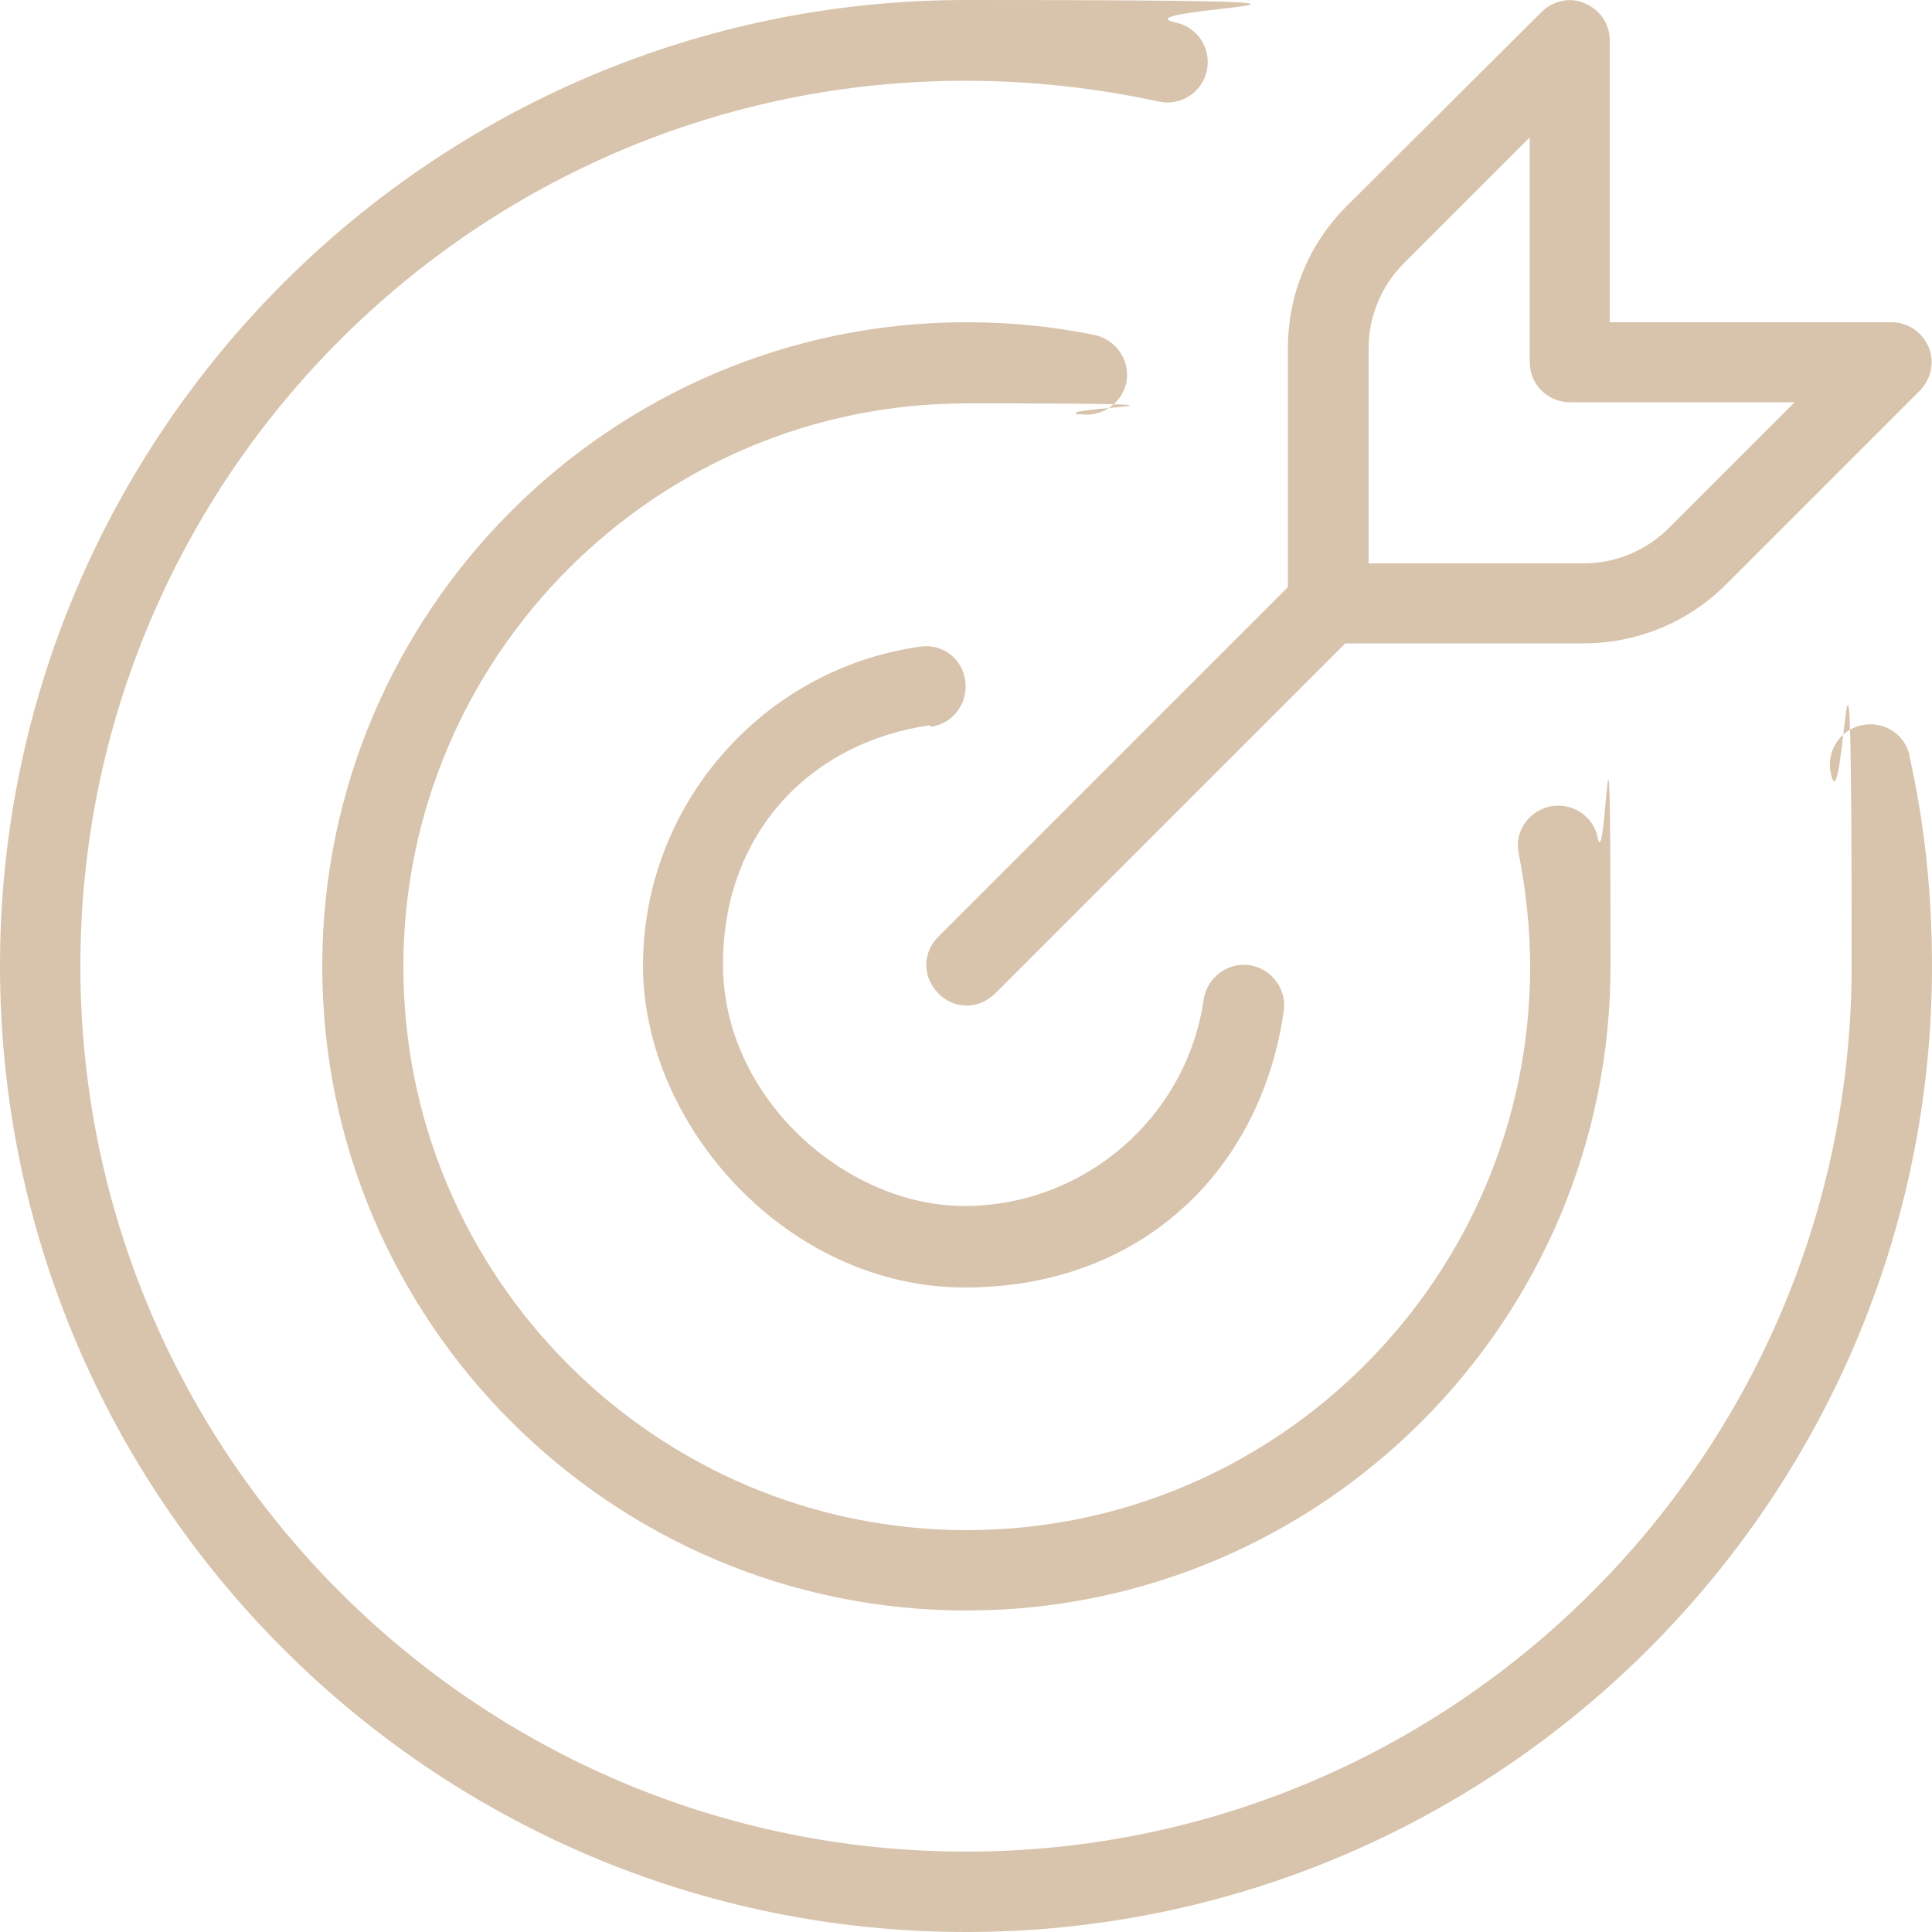
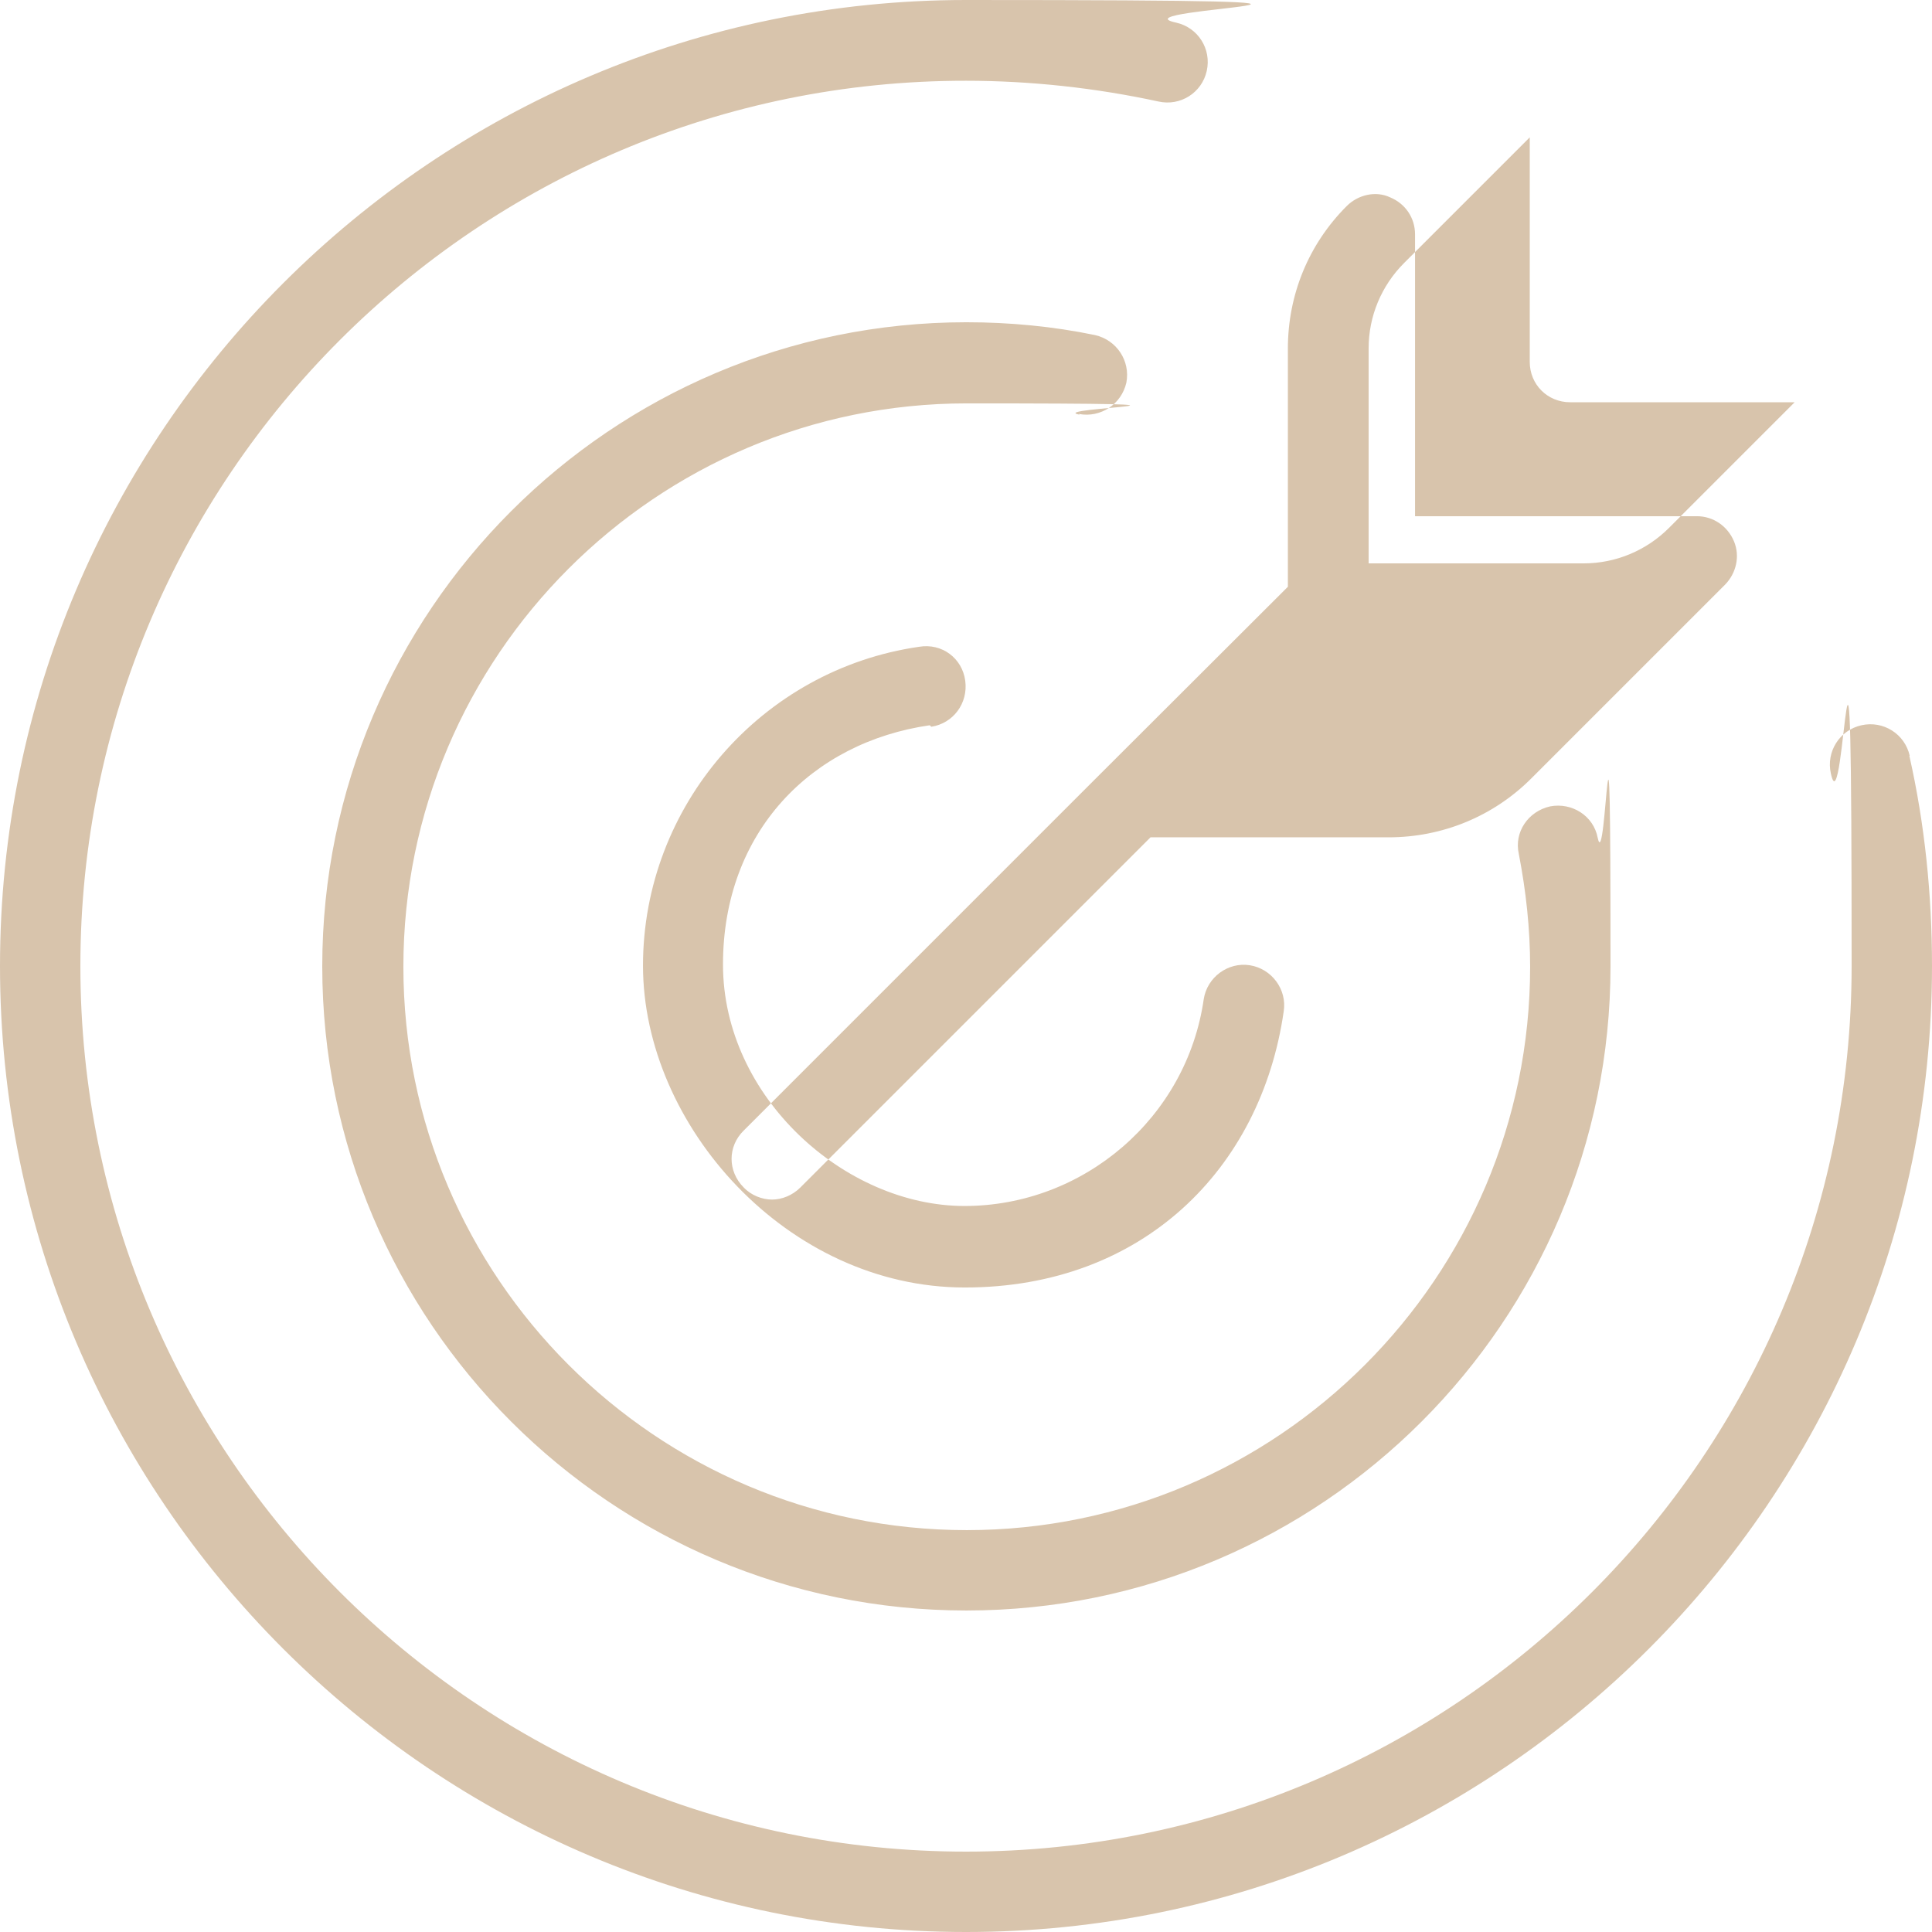
<svg xmlns="http://www.w3.org/2000/svg" id="Layer_1" version="1.1" viewBox="0 0 512 512">
  <defs>
    <style>
      .st0 {
        fill: #d8c4ac;
      }
    </style>
  </defs>
-   <path class="st0" d="M506,200.3c4.1,18.1,6,36.9,6,55.7,0,141.2-114.8,256-256,256S0,397.2,0,256,114.8,0,256,0s37.5,2.1,55.7,6c5.8,1.3,9.4,7,8.1,12.8-1.3,5.8-7,9.4-12.8,8.1-16.6-3.6-33.9-5.5-51-5.5C126.5,21.3,21.3,126.5,21.3,256s105.2,234.7,234.7,234.7,234.7-105.2,234.7-234.7-1.9-34.3-5.5-51c-1.3-5.8,2.3-11.5,8.1-12.8,5.8-1.3,11.5,2.3,12.8,8.1h0ZM285.9,109.7c5.8,1.1,11.3-2.6,12.6-8.3,1.1-5.8-2.6-11.3-8.3-12.6-11.1-2.3-22.6-3.4-34.1-3.4-94.1,0-170.7,76.6-170.7,170.7s76.6,170.7,170.7,170.7,170.7-76.6,170.7-170.7-1.1-23-3.4-34.1c-1.1-5.8-6.8-9.4-12.6-8.3-5.8,1.3-9.6,6.8-8.3,12.6,1.9,9.8,3,19.8,3,29.9,0,82.3-67,149.3-149.3,149.3s-149.3-67-149.3-149.3,67-149.3,149.3-149.3,20.1,1.1,29.9,3ZM246.8,192.6c5.8-.9,9.8-6.2,9-12.2s-6.2-10-12.2-9c-41.8,6-73.2,42.2-73.2,84.5s38.2,85.3,85.3,85.3,78.5-31.4,84.5-73.2c.9-5.8-3.2-11.3-9-12.2s-11.3,3.2-12.2,9c-4.5,31.4-31.8,54.8-63.4,54.8s-64-28.8-64-64,23.5-58.9,54.8-63.4l.2.2ZM341.3,155.5v-63.1c0-14.3,5.5-27.7,15.6-37.8L408.5,3.2c3-3,7.7-4.1,11.5-2.3,4.1,1.7,6.6,5.5,6.6,9.8v74.7h74.7c4.3,0,8.1,2.6,9.8,6.6s.6,8.5-2.3,11.5l-51.4,51.4c-10,10-23.5,15.6-37.8,15.6h-63.1l-92.8,92.8c-2.1,2.1-4.9,3.2-7.5,3.2s-5.5-1.1-7.5-3.2c-4.3-4.3-4.3-10.9,0-15.1l92.8-92.8-.2.2ZM362.7,149.3h57c8.5,0,16.6-3.4,22.6-9.4l33.3-33.3h-59.5c-6,0-10.7-4.7-10.7-10.7v-59.5l-33.3,33.3c-6,6-9.4,14.1-9.4,22.6v57Z" />
+   <path class="st0" d="M506,200.3c4.1,18.1,6,36.9,6,55.7,0,141.2-114.8,256-256,256S0,397.2,0,256,114.8,0,256,0s37.5,2.1,55.7,6c5.8,1.3,9.4,7,8.1,12.8-1.3,5.8-7,9.4-12.8,8.1-16.6-3.6-33.9-5.5-51-5.5C126.5,21.3,21.3,126.5,21.3,256s105.2,234.7,234.7,234.7,234.7-105.2,234.7-234.7-1.9-34.3-5.5-51c-1.3-5.8,2.3-11.5,8.1-12.8,5.8-1.3,11.5,2.3,12.8,8.1h0ZM285.9,109.7c5.8,1.1,11.3-2.6,12.6-8.3,1.1-5.8-2.6-11.3-8.3-12.6-11.1-2.3-22.6-3.4-34.1-3.4-94.1,0-170.7,76.6-170.7,170.7s76.6,170.7,170.7,170.7,170.7-76.6,170.7-170.7-1.1-23-3.4-34.1c-1.1-5.8-6.8-9.4-12.6-8.3-5.8,1.3-9.6,6.8-8.3,12.6,1.9,9.8,3,19.8,3,29.9,0,82.3-67,149.3-149.3,149.3s-149.3-67-149.3-149.3,67-149.3,149.3-149.3,20.1,1.1,29.9,3ZM246.8,192.6c5.8-.9,9.8-6.2,9-12.2s-6.2-10-12.2-9c-41.8,6-73.2,42.2-73.2,84.5s38.2,85.3,85.3,85.3,78.5-31.4,84.5-73.2c.9-5.8-3.2-11.3-9-12.2s-11.3,3.2-12.2,9c-4.5,31.4-31.8,54.8-63.4,54.8s-64-28.8-64-64,23.5-58.9,54.8-63.4l.2.2ZM341.3,155.5v-63.1c0-14.3,5.5-27.7,15.6-37.8c3-3,7.7-4.1,11.5-2.3,4.1,1.7,6.6,5.5,6.6,9.8v74.7h74.7c4.3,0,8.1,2.6,9.8,6.6s.6,8.5-2.3,11.5l-51.4,51.4c-10,10-23.5,15.6-37.8,15.6h-63.1l-92.8,92.8c-2.1,2.1-4.9,3.2-7.5,3.2s-5.5-1.1-7.5-3.2c-4.3-4.3-4.3-10.9,0-15.1l92.8-92.8-.2.2ZM362.7,149.3h57c8.5,0,16.6-3.4,22.6-9.4l33.3-33.3h-59.5c-6,0-10.7-4.7-10.7-10.7v-59.5l-33.3,33.3c-6,6-9.4,14.1-9.4,22.6v57Z" />
</svg>